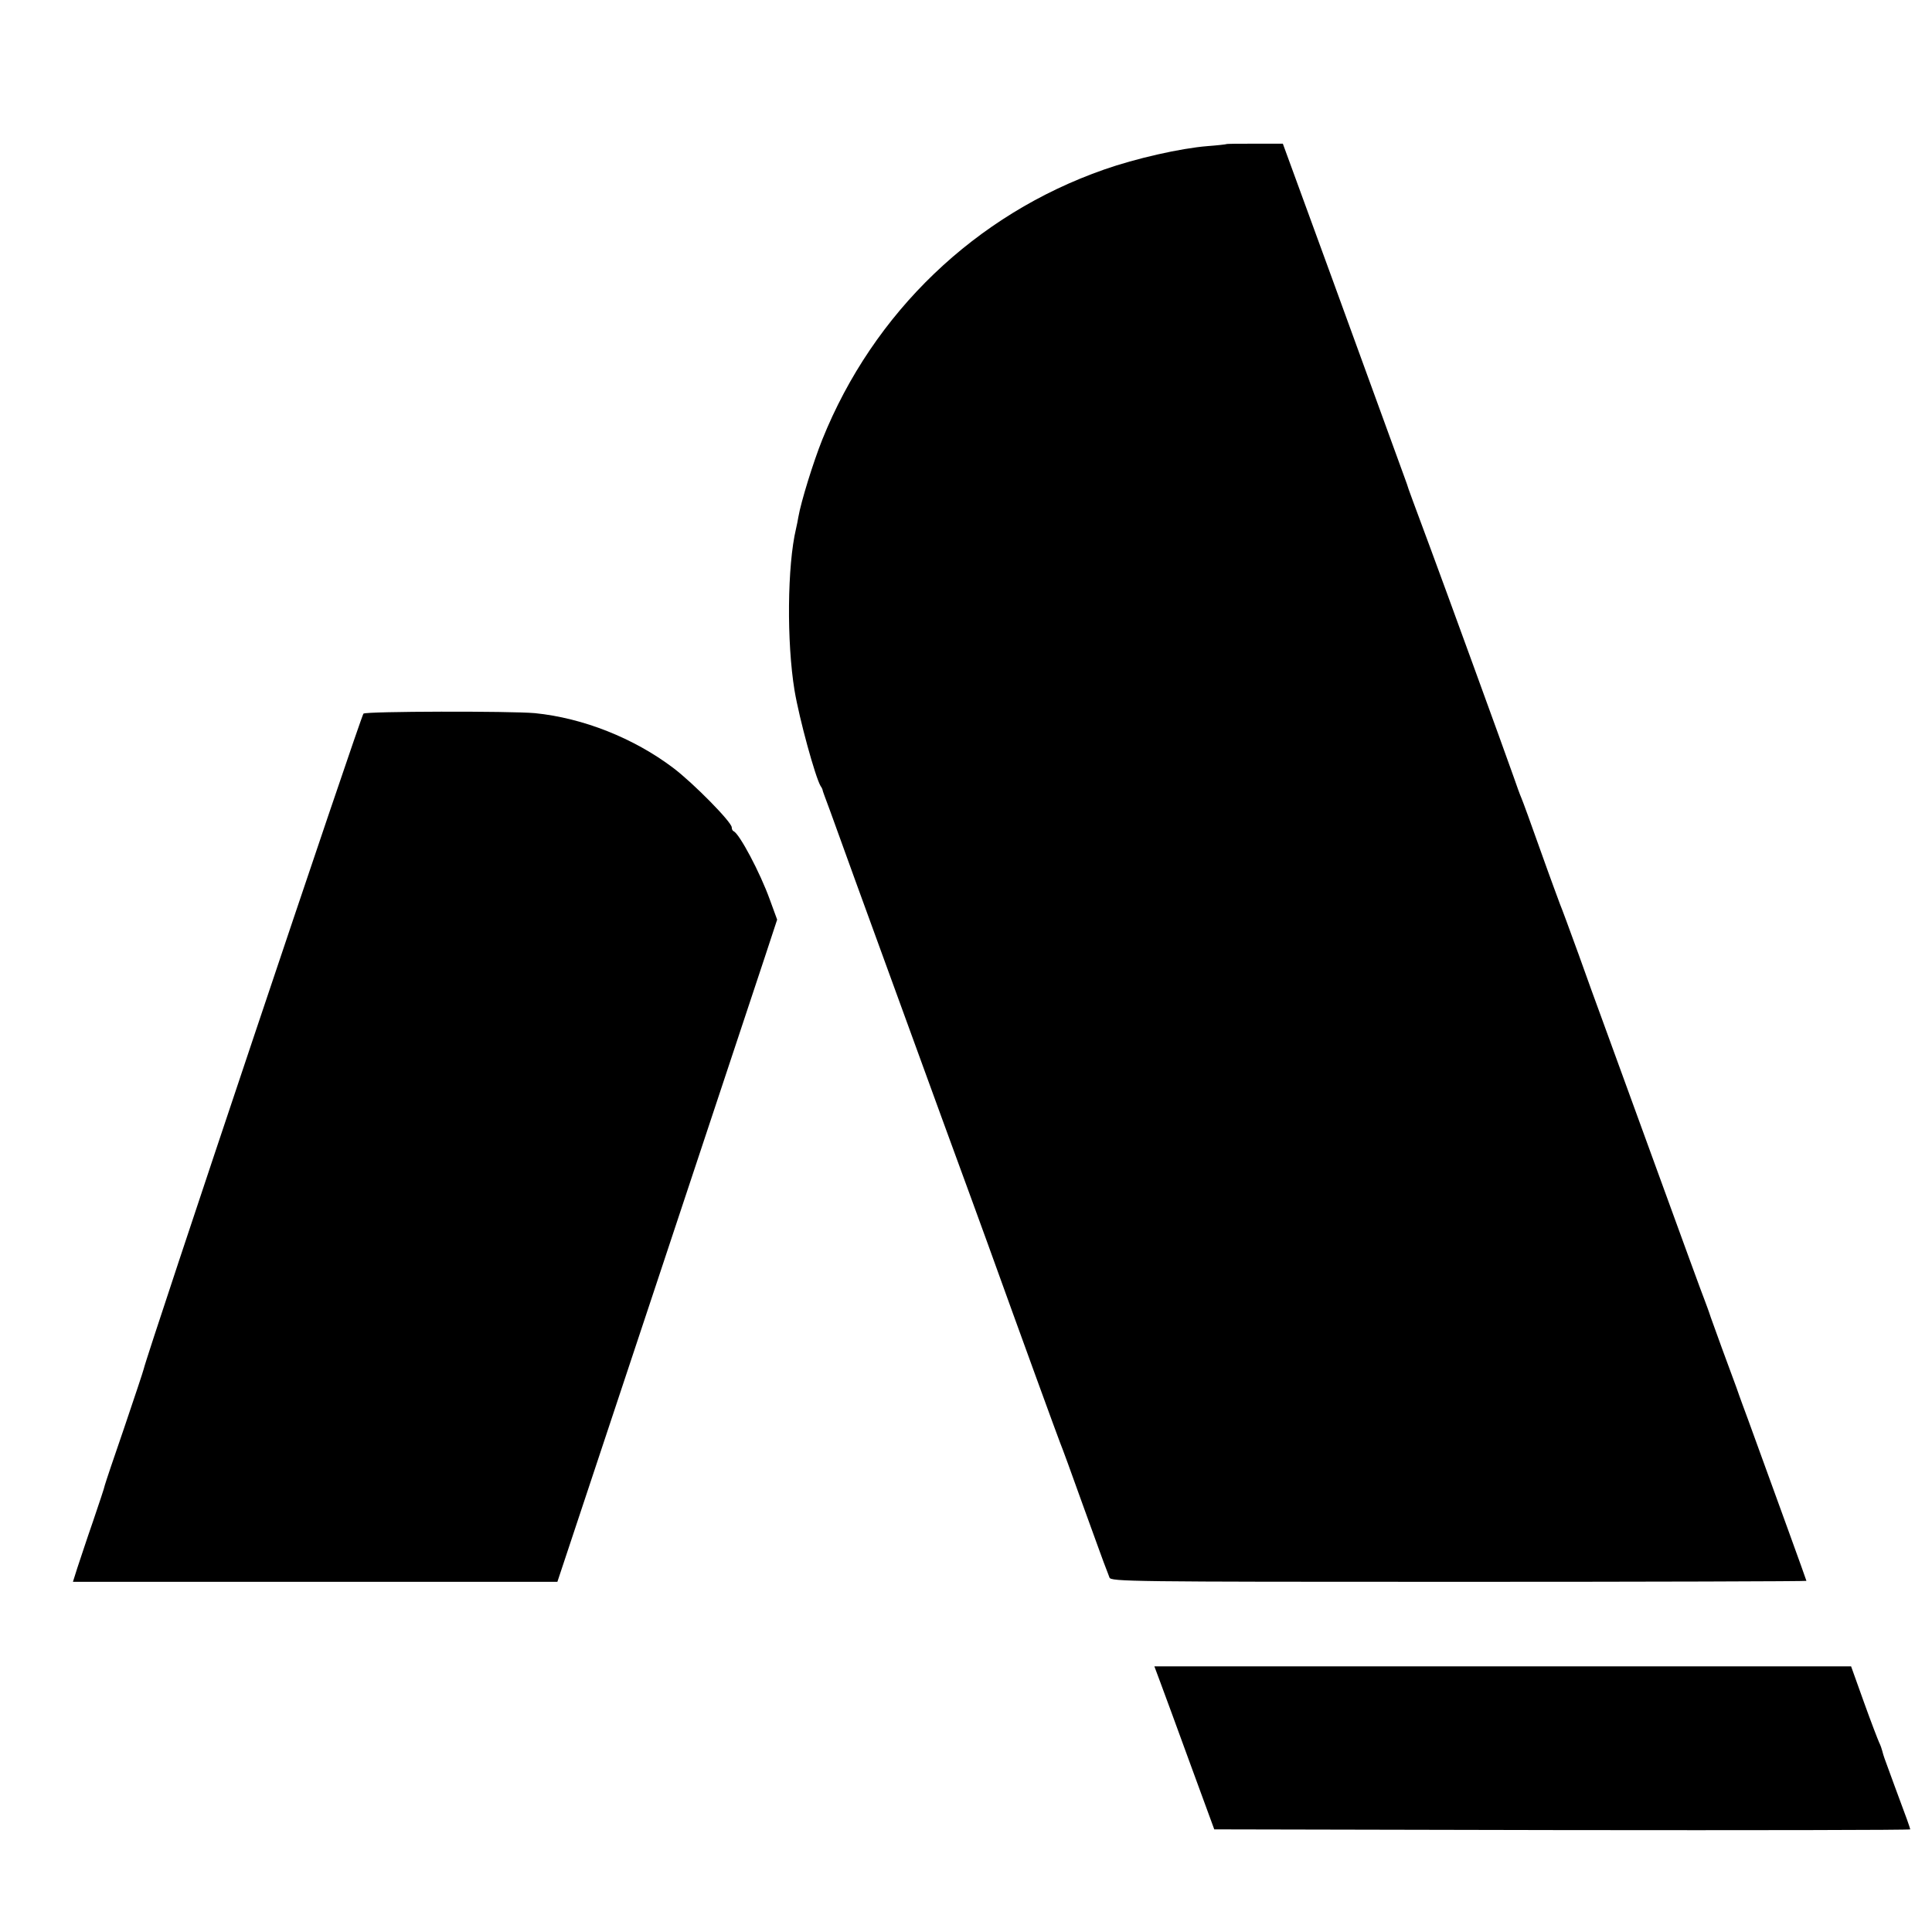
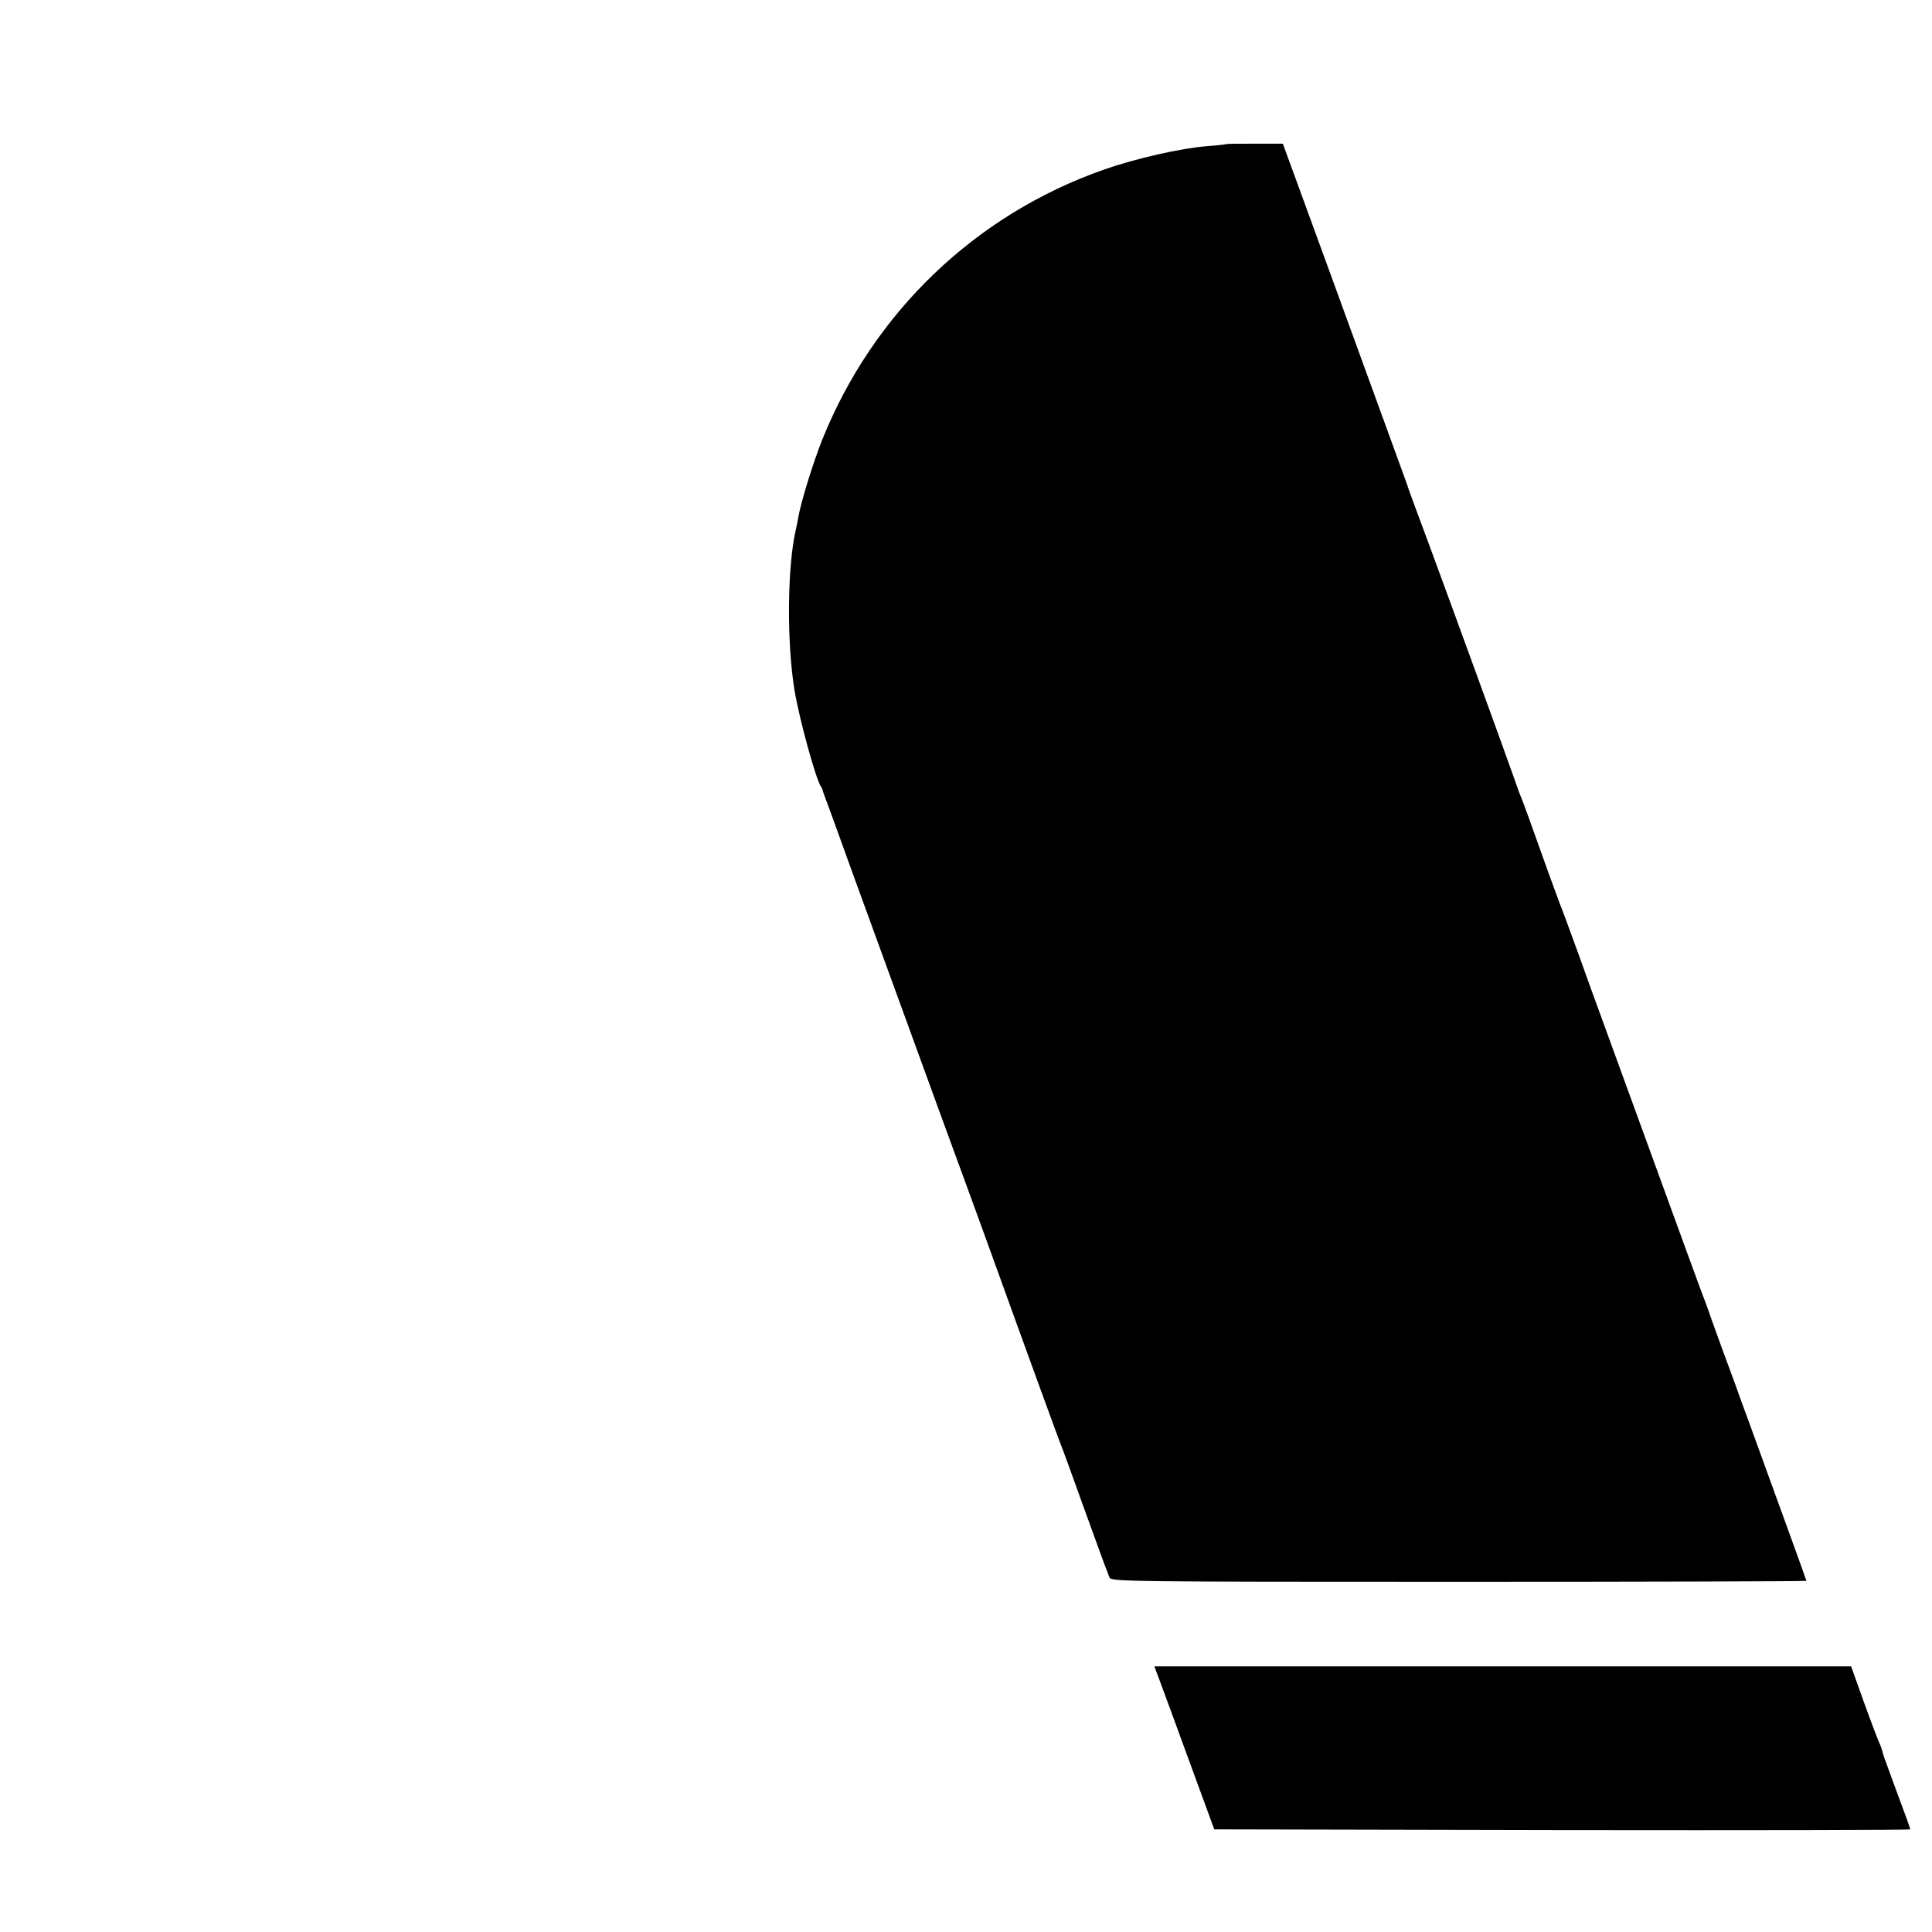
<svg xmlns="http://www.w3.org/2000/svg" version="1.0" width="16pt" height="16pt" viewBox="0 0 16 16" preserveAspectRatio="xMidYMid meet">
  <g transform="translate(0,16) scale(0.002,-0.002)" fill="#000000" stroke="none">
    <path d="M5077 7403 c-2 -1 -36 -5 -77 -8 -112 -9 -297 -51 -428 -97 -532 -186 -955 -591 -1167 -1118 -38 -95 -88 -257 -99 -320 -2 -14 -7 -36 -10 -50 -36 -152 -39 -468 -6 -669 20 -119 86 -359 108 -396 4 -5 7 -12 8 -15 0 -3 4 -14 8 -25 9 -23 13 -34 129 -355 80 -219 153 -420 357 -980 120 -329 148 -403 190 -520 139 -386 293 -808 300 -825 5 -11 48 -128 95 -260 48 -132 90 -249 95 -260 4 -11 11 -28 14 -37 5 -17 83 -18 1446 -18 792 0 1440 2 1440 4 0 3 -125 347 -241 666 -11 30 -34 91 -49 135 -16 44 -43 116 -59 160 -16 44 -37 103 -47 130 -9 28 -21 59 -25 70 -5 11 -97 263 -205 560 -108 297 -209 574 -224 615 -15 41 -58 158 -94 260 -37 102 -71 194 -76 205 -4 11 -41 110 -80 220 -39 110 -75 209 -80 220 -5 11 -20 52 -33 90 -31 89 -297 819 -344 945 -66 178 -95 255 -97 265 -2 6 -6 17 -9 25 -3 8 -58 159 -122 335 -125 343 -244 671 -330 905 l-53 145 -116 0 c-65 0 -118 0 -119 -2z" />
-     <path d="M1505 5045 c-10 -8 -896 -2650 -910 -2714 -2 -9 -38 -117 -80 -241 -43 -124 -79 -232 -81 -240 -1 -8 -24 -76 -49 -150 -26 -74 -54 -161 -65 -193 l-18 -57 1003 0 1003 0 403 1213 c221 666 426 1283 455 1371 l52 158 -30 82 c-41 114 -126 273 -150 284 -5 2 -8 9 -8 16 0 22 -160 184 -242 246 -164 124 -374 207 -573 227 -100 9 -698 8 -710 -2z" />
    <path d="M4805 1033 c14 -38 70 -189 124 -338 l99 -270 1441 -3 c792 -1 1441 0 1441 3 0 2 -7 22 -14 42 -8 21 -31 83 -51 138 -20 55 -39 107 -42 115 -3 8 -7 22 -9 30 -2 8 -7 23 -13 35 -5 11 -34 86 -63 167 l-53 148 -1442 0 -1443 0 25 -67z" />
  </g>
</svg>